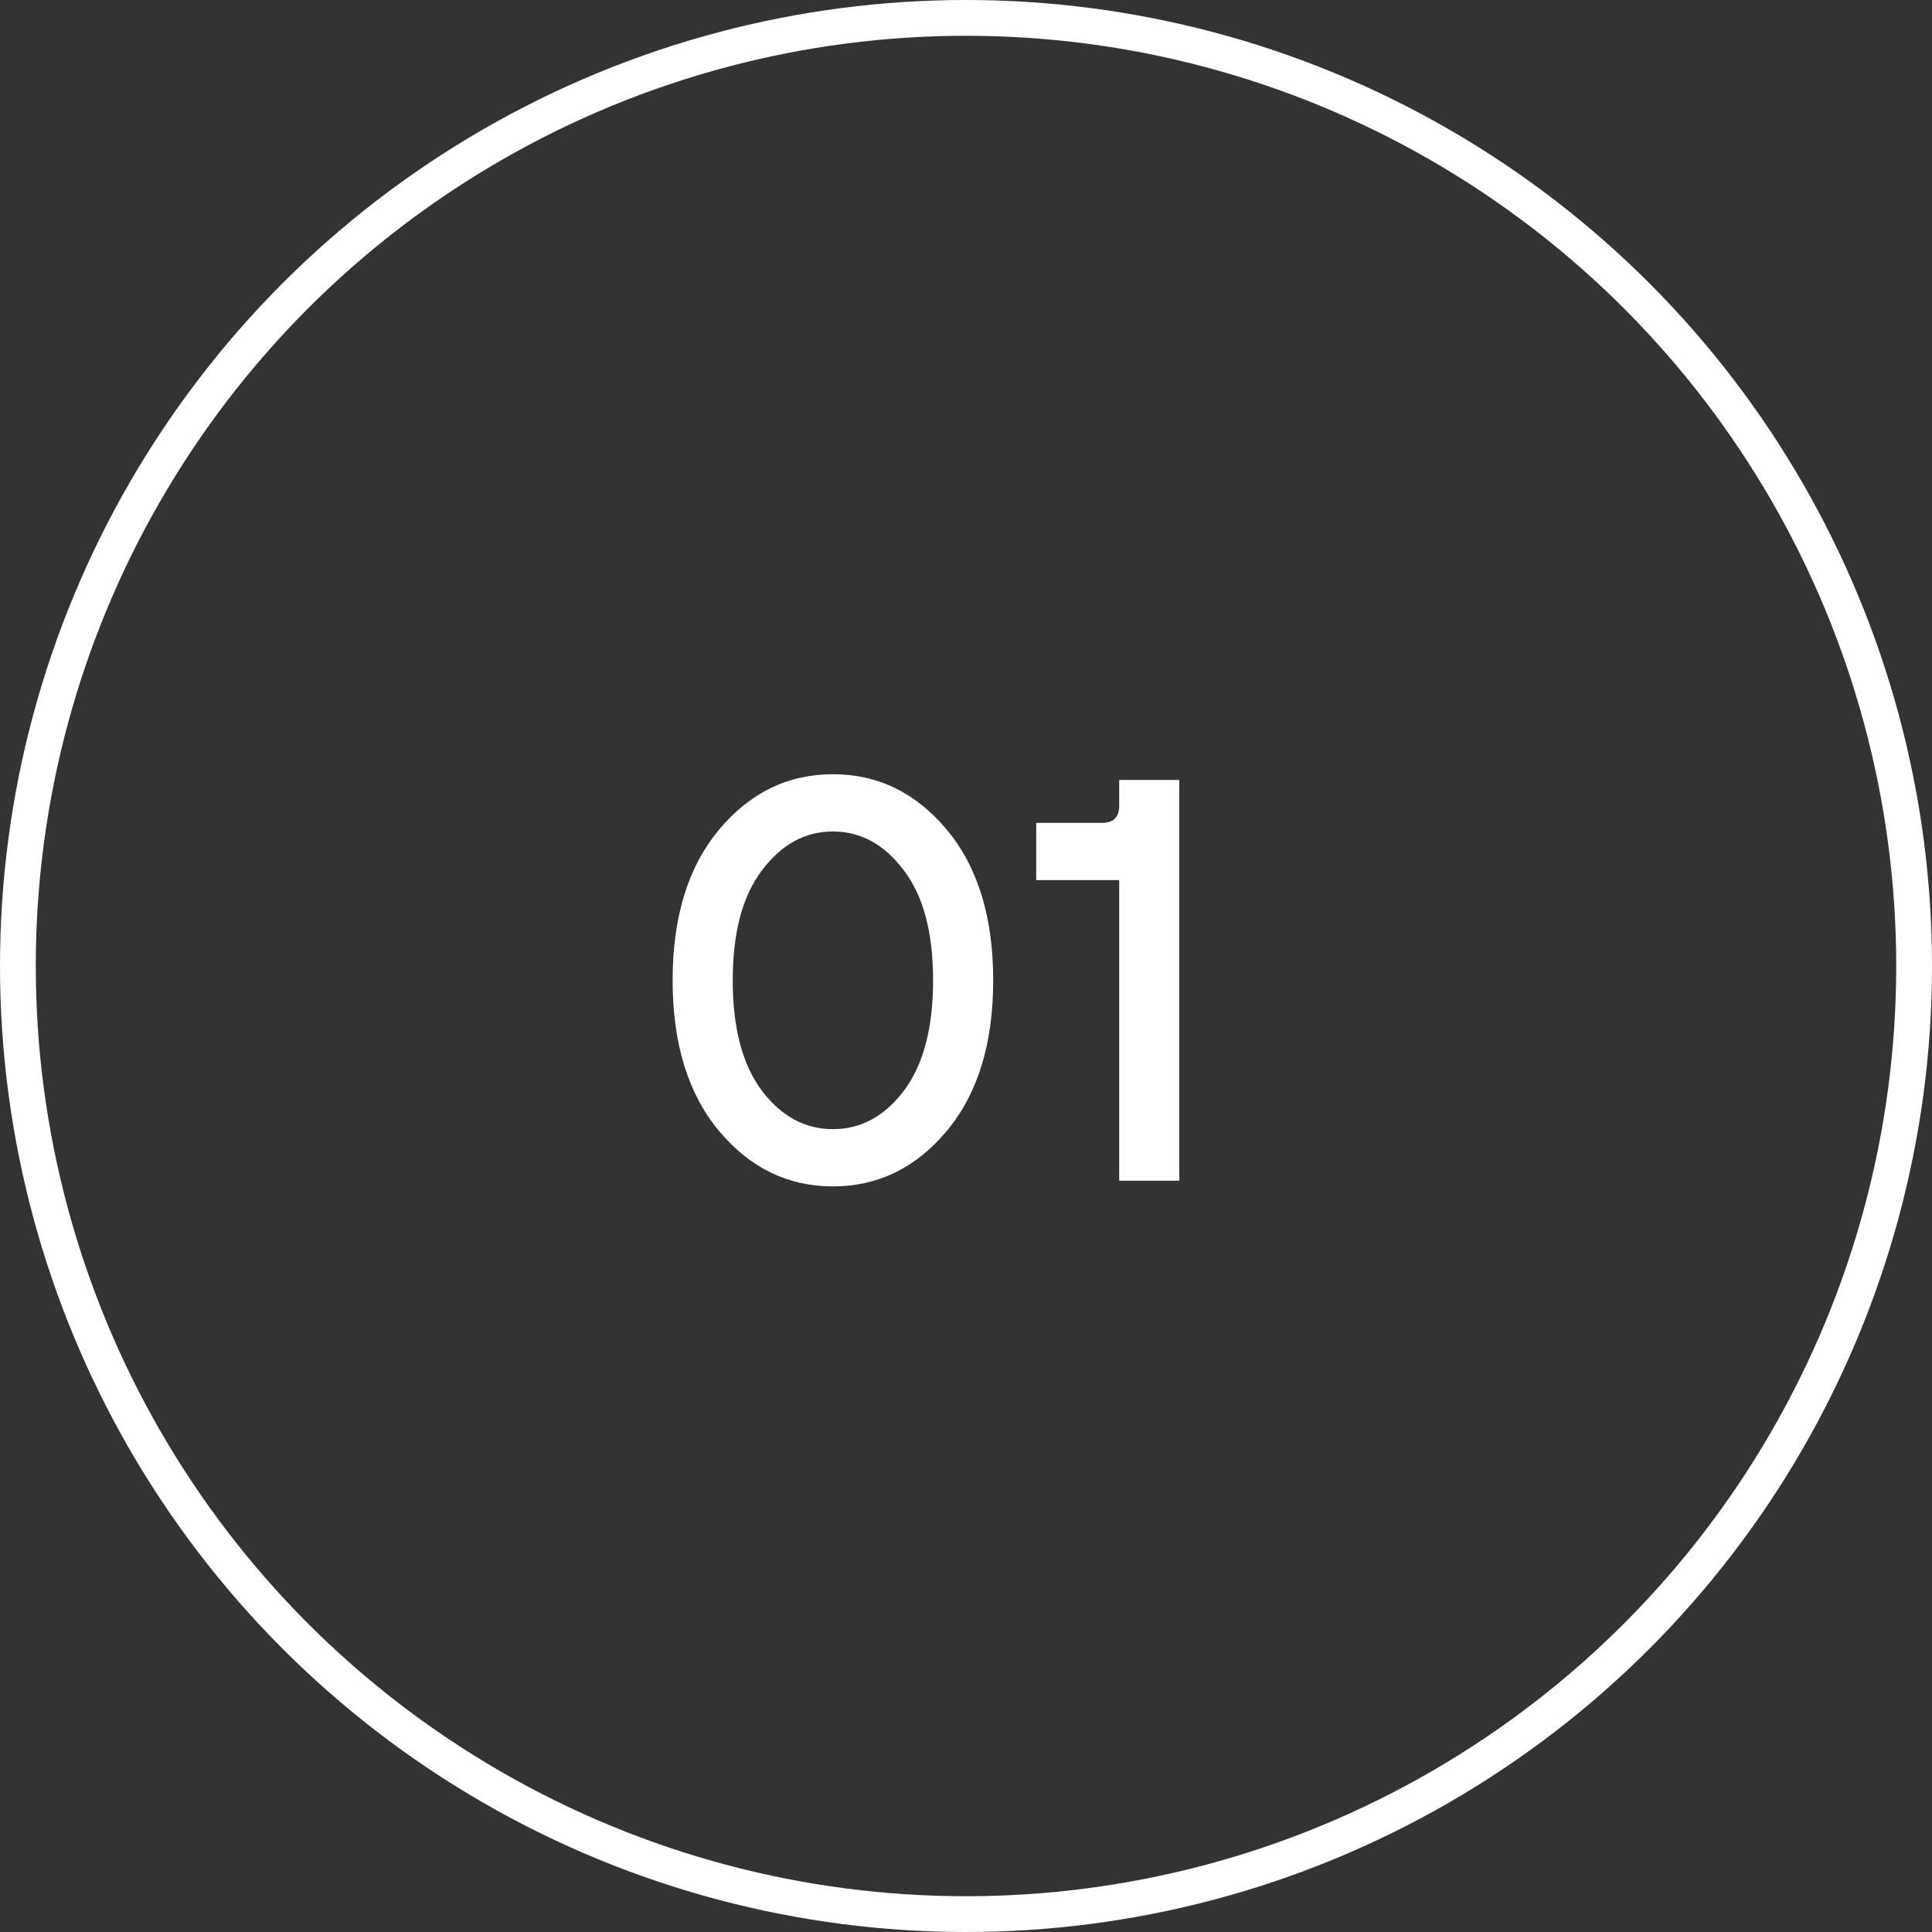
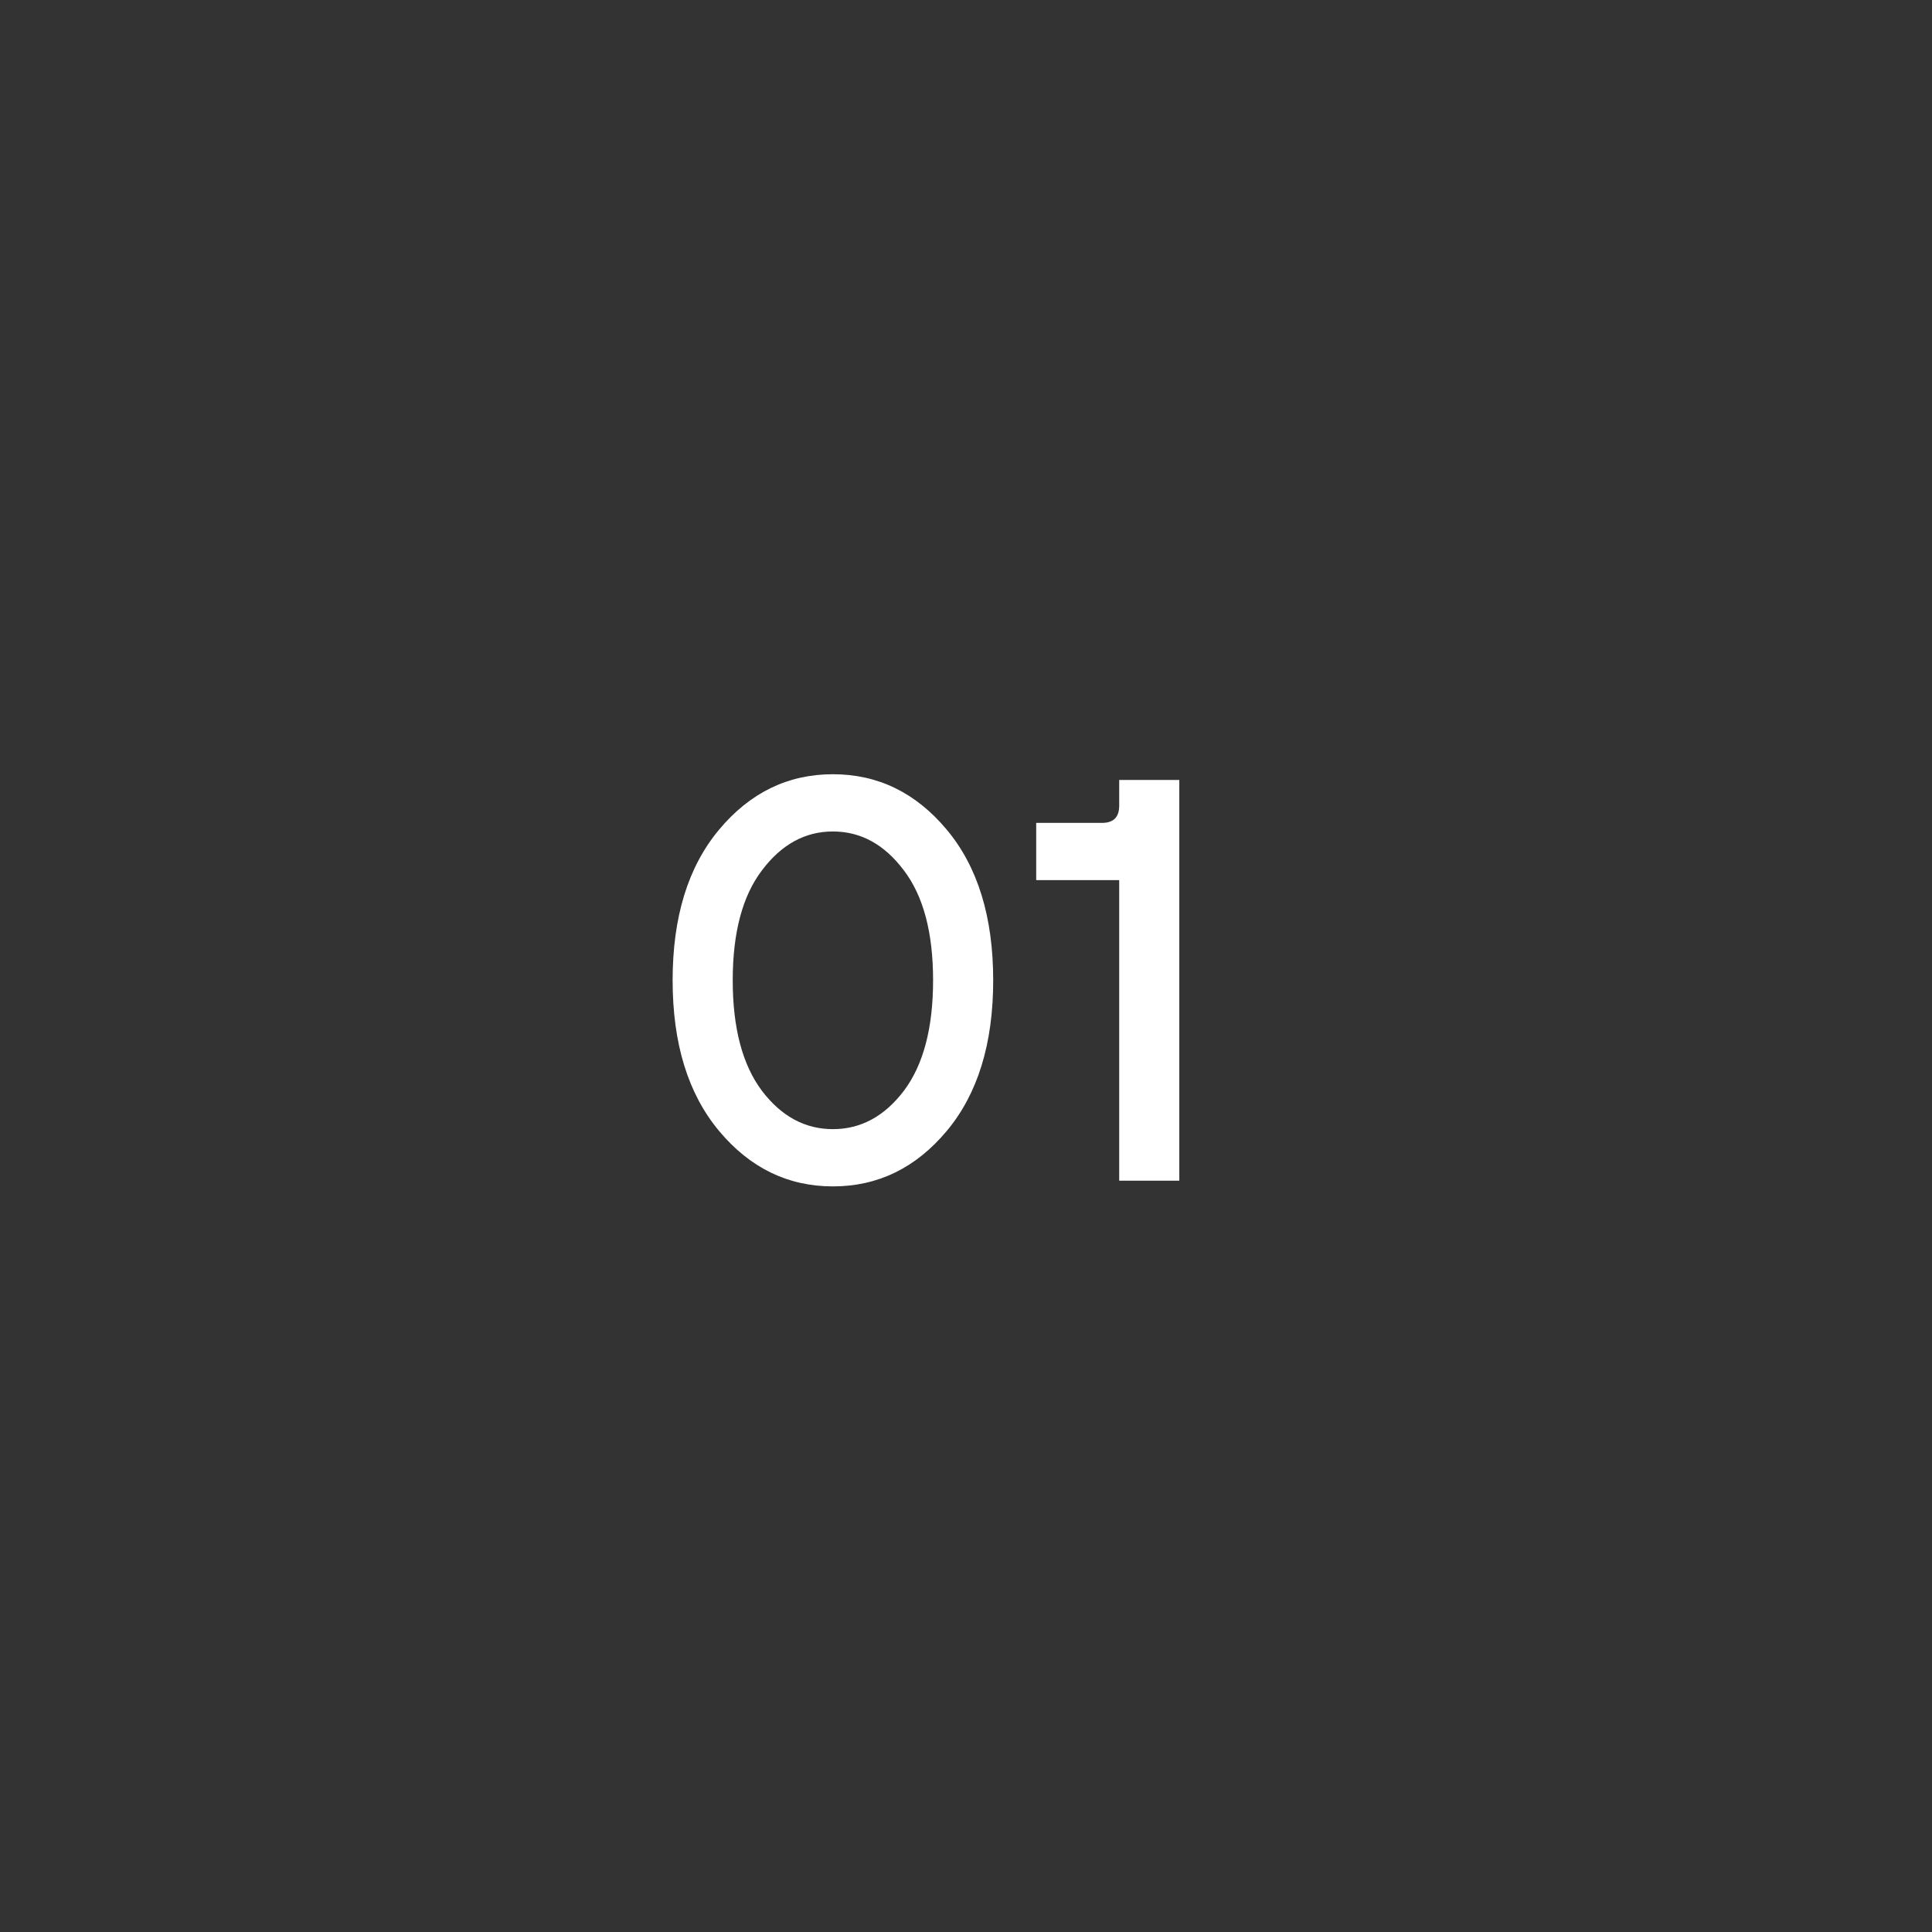
<svg xmlns="http://www.w3.org/2000/svg" width="54" height="54" viewBox="0 0 54 54" fill="none">
  <rect x="0" y="0" width="54" height="54" fill="#333333" stroke="none" />
-   <circle cx="27" cy="27" r="26.5" stroke="white" />
  <path d="M25.264 30.488C25.808 29.763 26.08 28.733 26.08 27.4C26.08 26.067 25.808 25.043 25.264 24.328C24.72 23.603 24.059 23.24 23.28 23.24C22.501 23.24 21.84 23.603 21.296 24.328C20.752 25.043 20.48 26.067 20.48 27.4C20.48 28.733 20.752 29.763 21.296 30.488C21.84 31.203 22.501 31.56 23.28 31.56C24.059 31.56 24.72 31.203 25.264 30.488ZM20.096 23.192C20.96 22.157 22.021 21.64 23.28 21.64C24.539 21.64 25.6 22.157 26.464 23.192C27.328 24.227 27.76 25.629 27.76 27.4C27.76 29.171 27.328 30.573 26.464 31.608C25.6 32.643 24.539 33.16 23.28 33.16C22.021 33.16 20.96 32.643 20.096 31.608C19.232 30.573 18.8 29.171 18.8 27.4C18.8 25.629 19.232 24.227 20.096 23.192ZM31.282 33V24.6H28.962V23H30.802C31.122 23 31.282 22.84 31.282 22.52V21.8H32.962V33H31.282Z" fill="white" />
</svg>